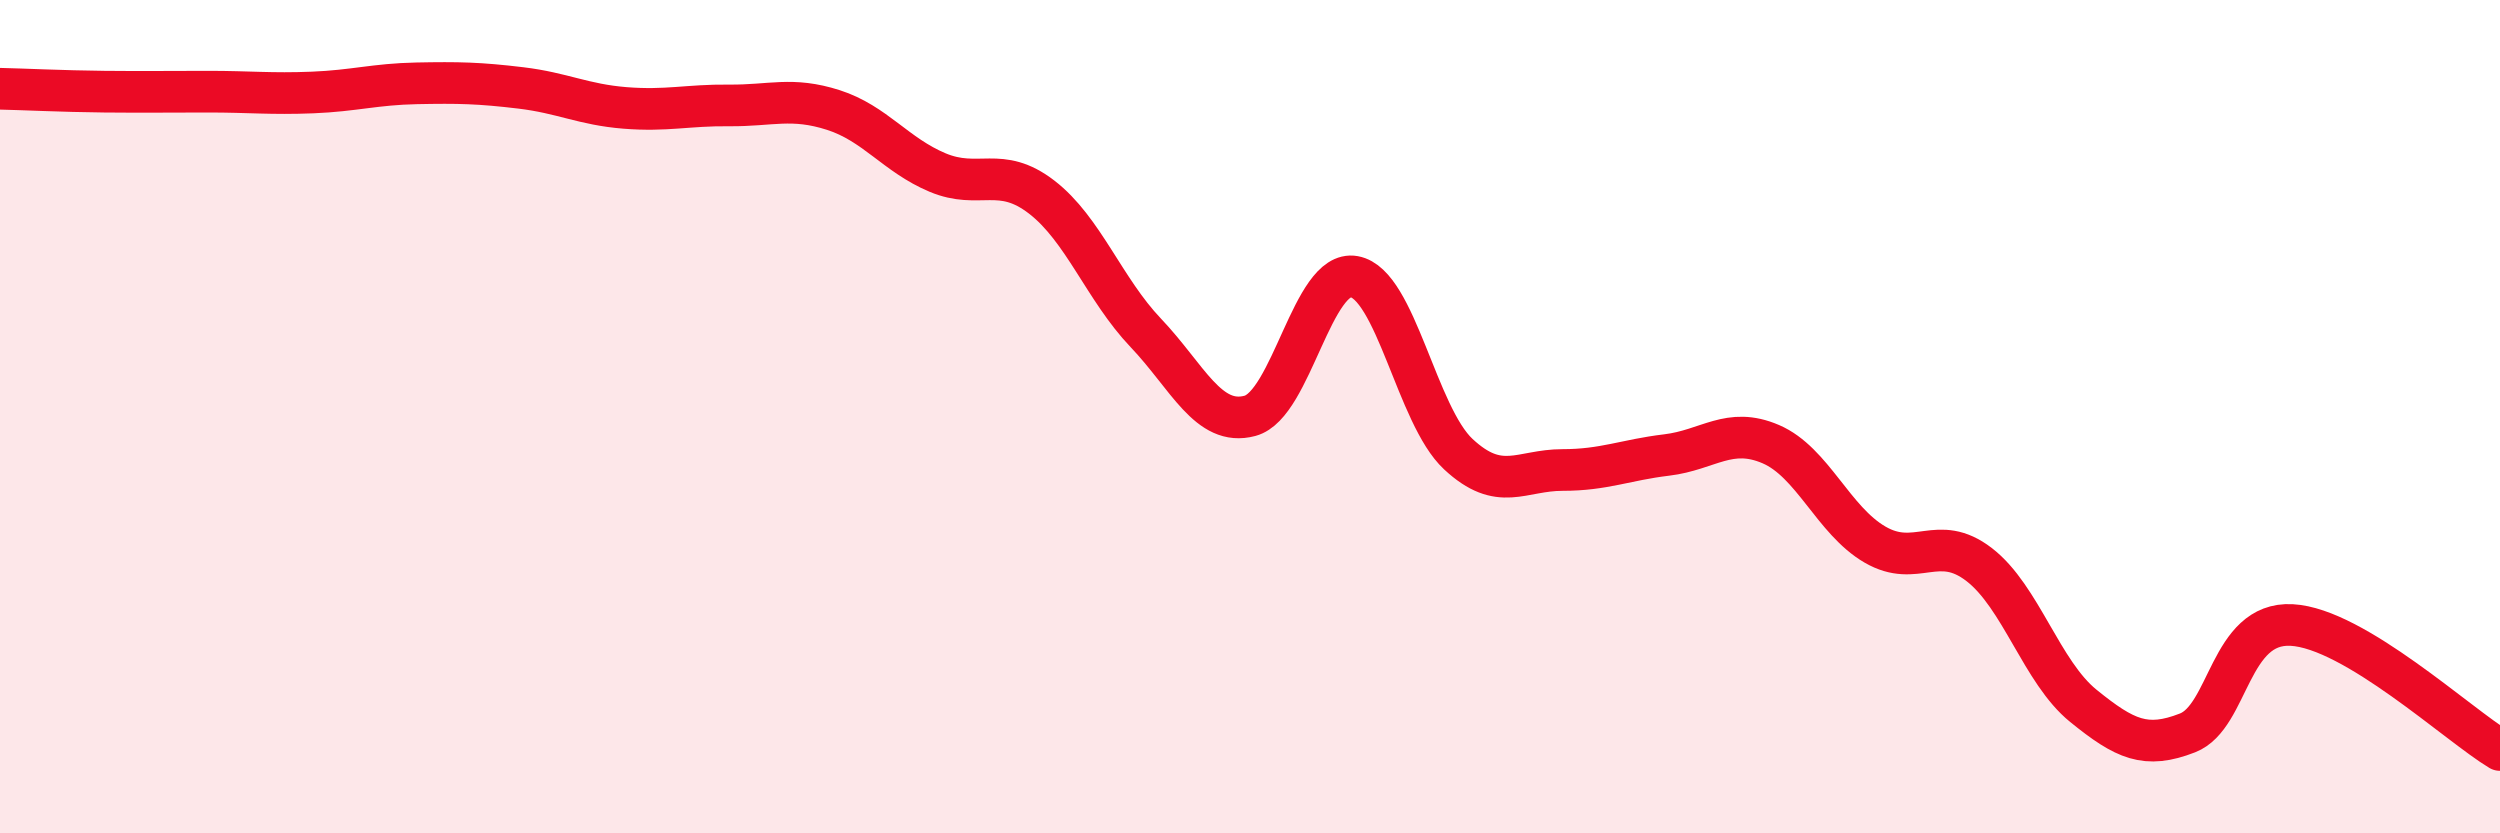
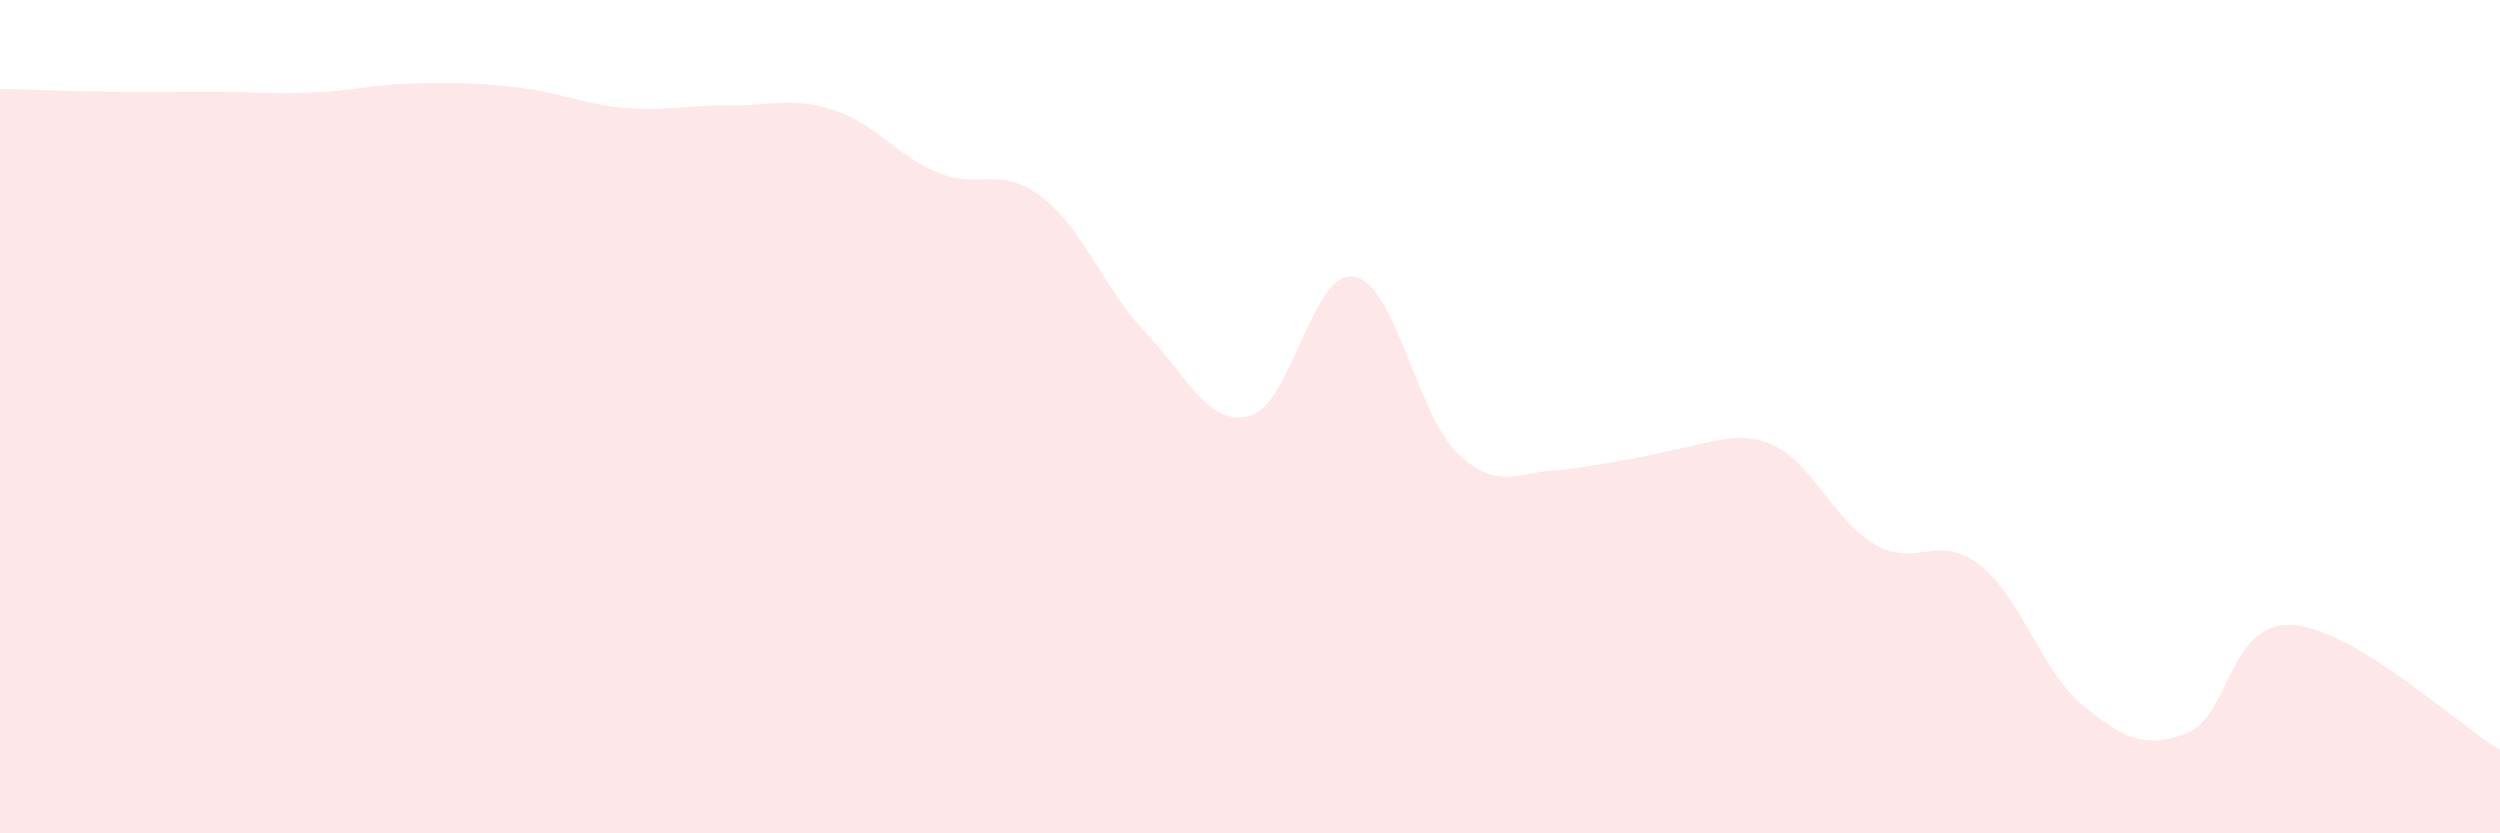
<svg xmlns="http://www.w3.org/2000/svg" width="60" height="20" viewBox="0 0 60 20">
-   <path d="M 0,2.13 C 0.5,2.14 1.5,2.19 2.5,2.2 C 3.5,2.21 4,2.2 5,2.2 C 6,2.2 6.5,2.26 7.5,2.22 C 8.5,2.18 9,2.02 10,2 C 11,1.98 11.5,1.99 12.5,2.11 C 13.5,2.23 14,2.51 15,2.59 C 16,2.67 16.5,2.52 17.5,2.53 C 18.5,2.54 19,2.32 20,2.64 C 21,2.96 21.5,3.72 22.5,4.14 C 23.5,4.56 24,3.96 25,4.73 C 26,5.5 26.5,6.94 27.5,7.99 C 28.5,9.04 29,10.25 30,9.98 C 31,9.71 31.5,6.46 32.5,6.64 C 33.5,6.82 34,9.97 35,10.9 C 36,11.83 36.5,11.28 37.5,11.28 C 38.5,11.28 39,11.04 40,10.92 C 41,10.8 41.5,10.23 42.5,10.66 C 43.5,11.09 44,12.49 45,13.07 C 46,13.65 46.5,12.78 47.5,13.55 C 48.5,14.32 49,16.13 50,16.94 C 51,17.75 51.5,17.98 52.5,17.59 C 53.5,17.2 53.5,14.92 55,15 C 56.5,15.08 59,17.4 60,18L60 20L0 20Z" fill="#EB0A25" opacity="0.1" stroke-linecap="round" stroke-linejoin="round" />
-   <path d="M 0,2.13 C 0.5,2.14 1.5,2.19 2.5,2.2 C 3.5,2.21 4,2.2 5,2.2 C 6,2.2 6.5,2.26 7.5,2.22 C 8.5,2.18 9,2.02 10,2 C 11,1.98 11.5,1.99 12.5,2.11 C 13.5,2.23 14,2.51 15,2.59 C 16,2.67 16.5,2.52 17.5,2.53 C 18.5,2.54 19,2.32 20,2.64 C 21,2.96 21.5,3.72 22.5,4.14 C 23.5,4.56 24,3.96 25,4.73 C 26,5.5 26.5,6.94 27.5,7.99 C 28.5,9.04 29,10.25 30,9.98 C 31,9.71 31.5,6.46 32.5,6.64 C 33.5,6.82 34,9.97 35,10.9 C 36,11.83 36.5,11.28 37.5,11.28 C 38.5,11.28 39,11.04 40,10.92 C 41,10.8 41.5,10.23 42.5,10.66 C 43.5,11.09 44,12.49 45,13.07 C 46,13.65 46.5,12.78 47.5,13.55 C 48.5,14.32 49,16.13 50,16.94 C 51,17.75 51.5,17.98 52.5,17.59 C 53.5,17.2 53.5,14.92 55,15 C 56.5,15.08 59,17.4 60,18" stroke="#EB0A25" stroke-width="1" fill="none" stroke-linecap="round" stroke-linejoin="round" />
+   <path d="M 0,2.13 C 0.5,2.14 1.5,2.19 2.5,2.2 C 3.5,2.21 4,2.2 5,2.2 C 6,2.2 6.5,2.26 7.5,2.22 C 8.5,2.18 9,2.02 10,2 C 11,1.98 11.5,1.99 12.5,2.11 C 13.5,2.23 14,2.51 15,2.59 C 16,2.67 16.5,2.52 17.5,2.53 C 18.5,2.54 19,2.32 20,2.64 C 21,2.96 21.5,3.72 22.5,4.14 C 23.5,4.56 24,3.96 25,4.73 C 26,5.5 26.5,6.94 27.5,7.99 C 28.5,9.04 29,10.25 30,9.98 C 31,9.71 31.5,6.46 32.5,6.64 C 33.5,6.82 34,9.97 35,10.9 C 36,11.83 36.5,11.28 37.5,11.28 C 41,10.8 41.5,10.23 42.5,10.66 C 43.5,11.09 44,12.49 45,13.07 C 46,13.65 46.5,12.78 47.5,13.55 C 48.5,14.32 49,16.13 50,16.94 C 51,17.75 51.5,17.98 52.5,17.59 C 53.5,17.2 53.5,14.92 55,15 C 56.5,15.08 59,17.4 60,18L60 20L0 20Z" fill="#EB0A25" opacity="0.1" stroke-linecap="round" stroke-linejoin="round" />
</svg>